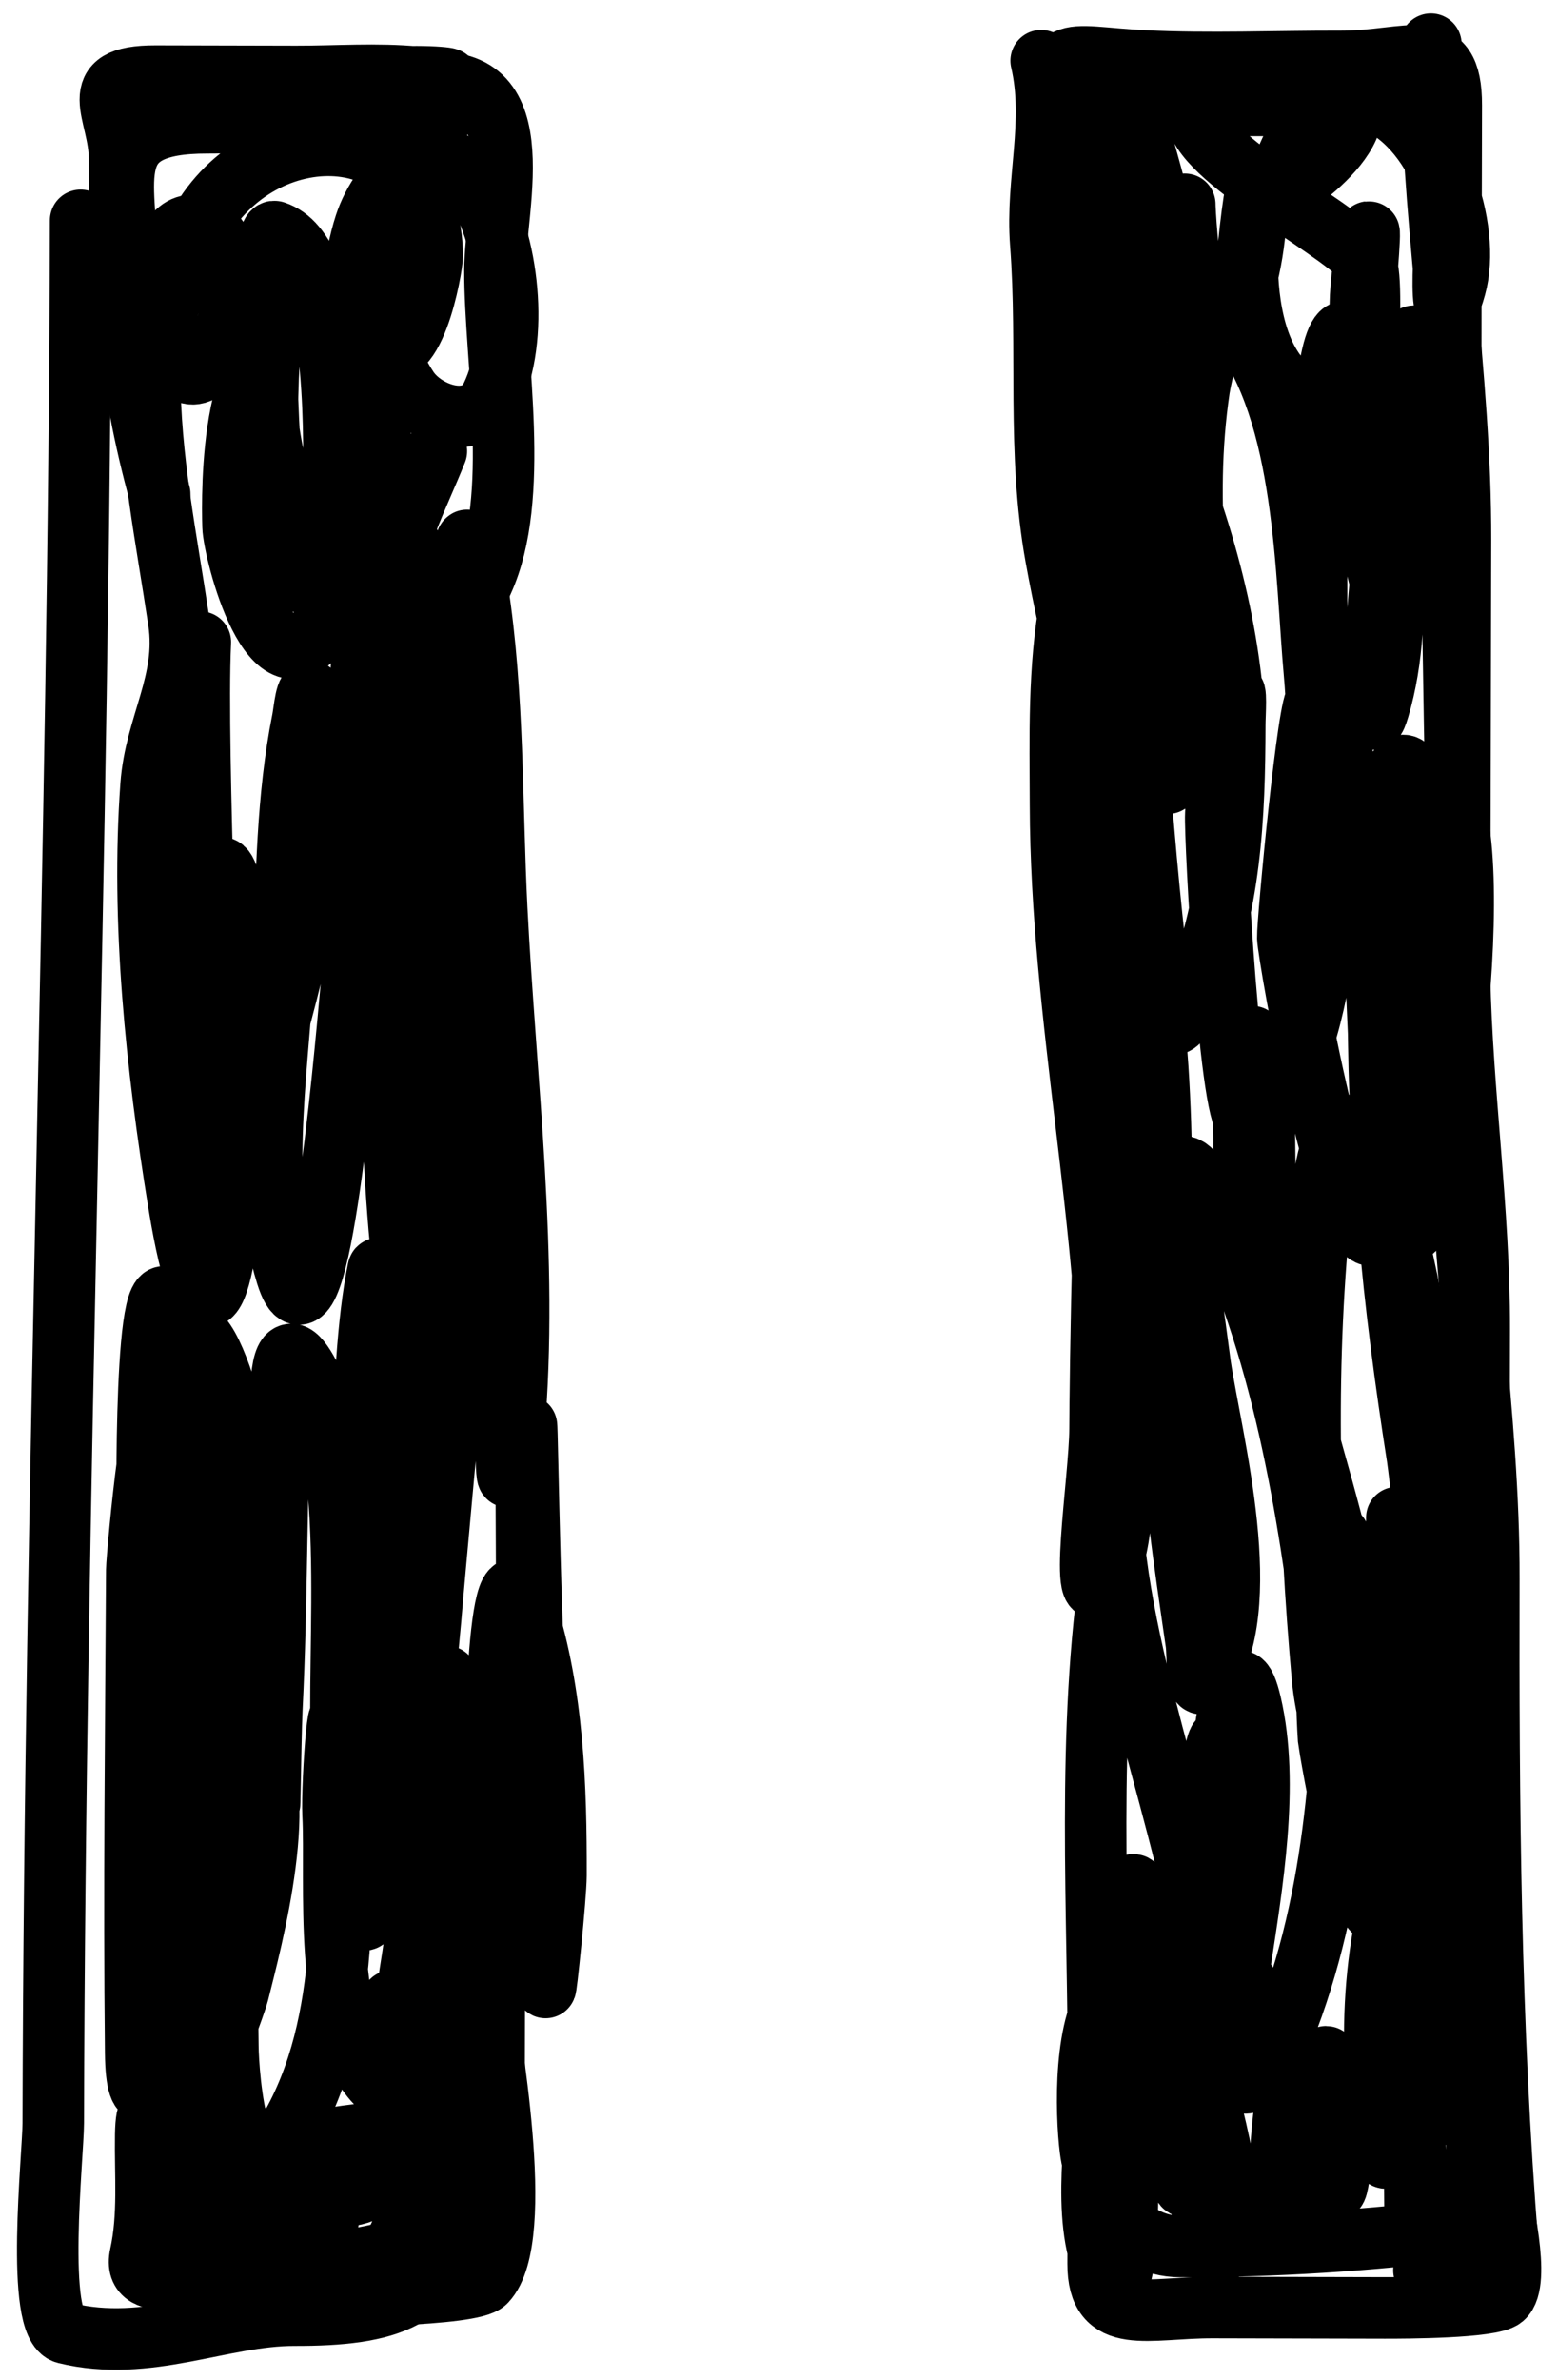
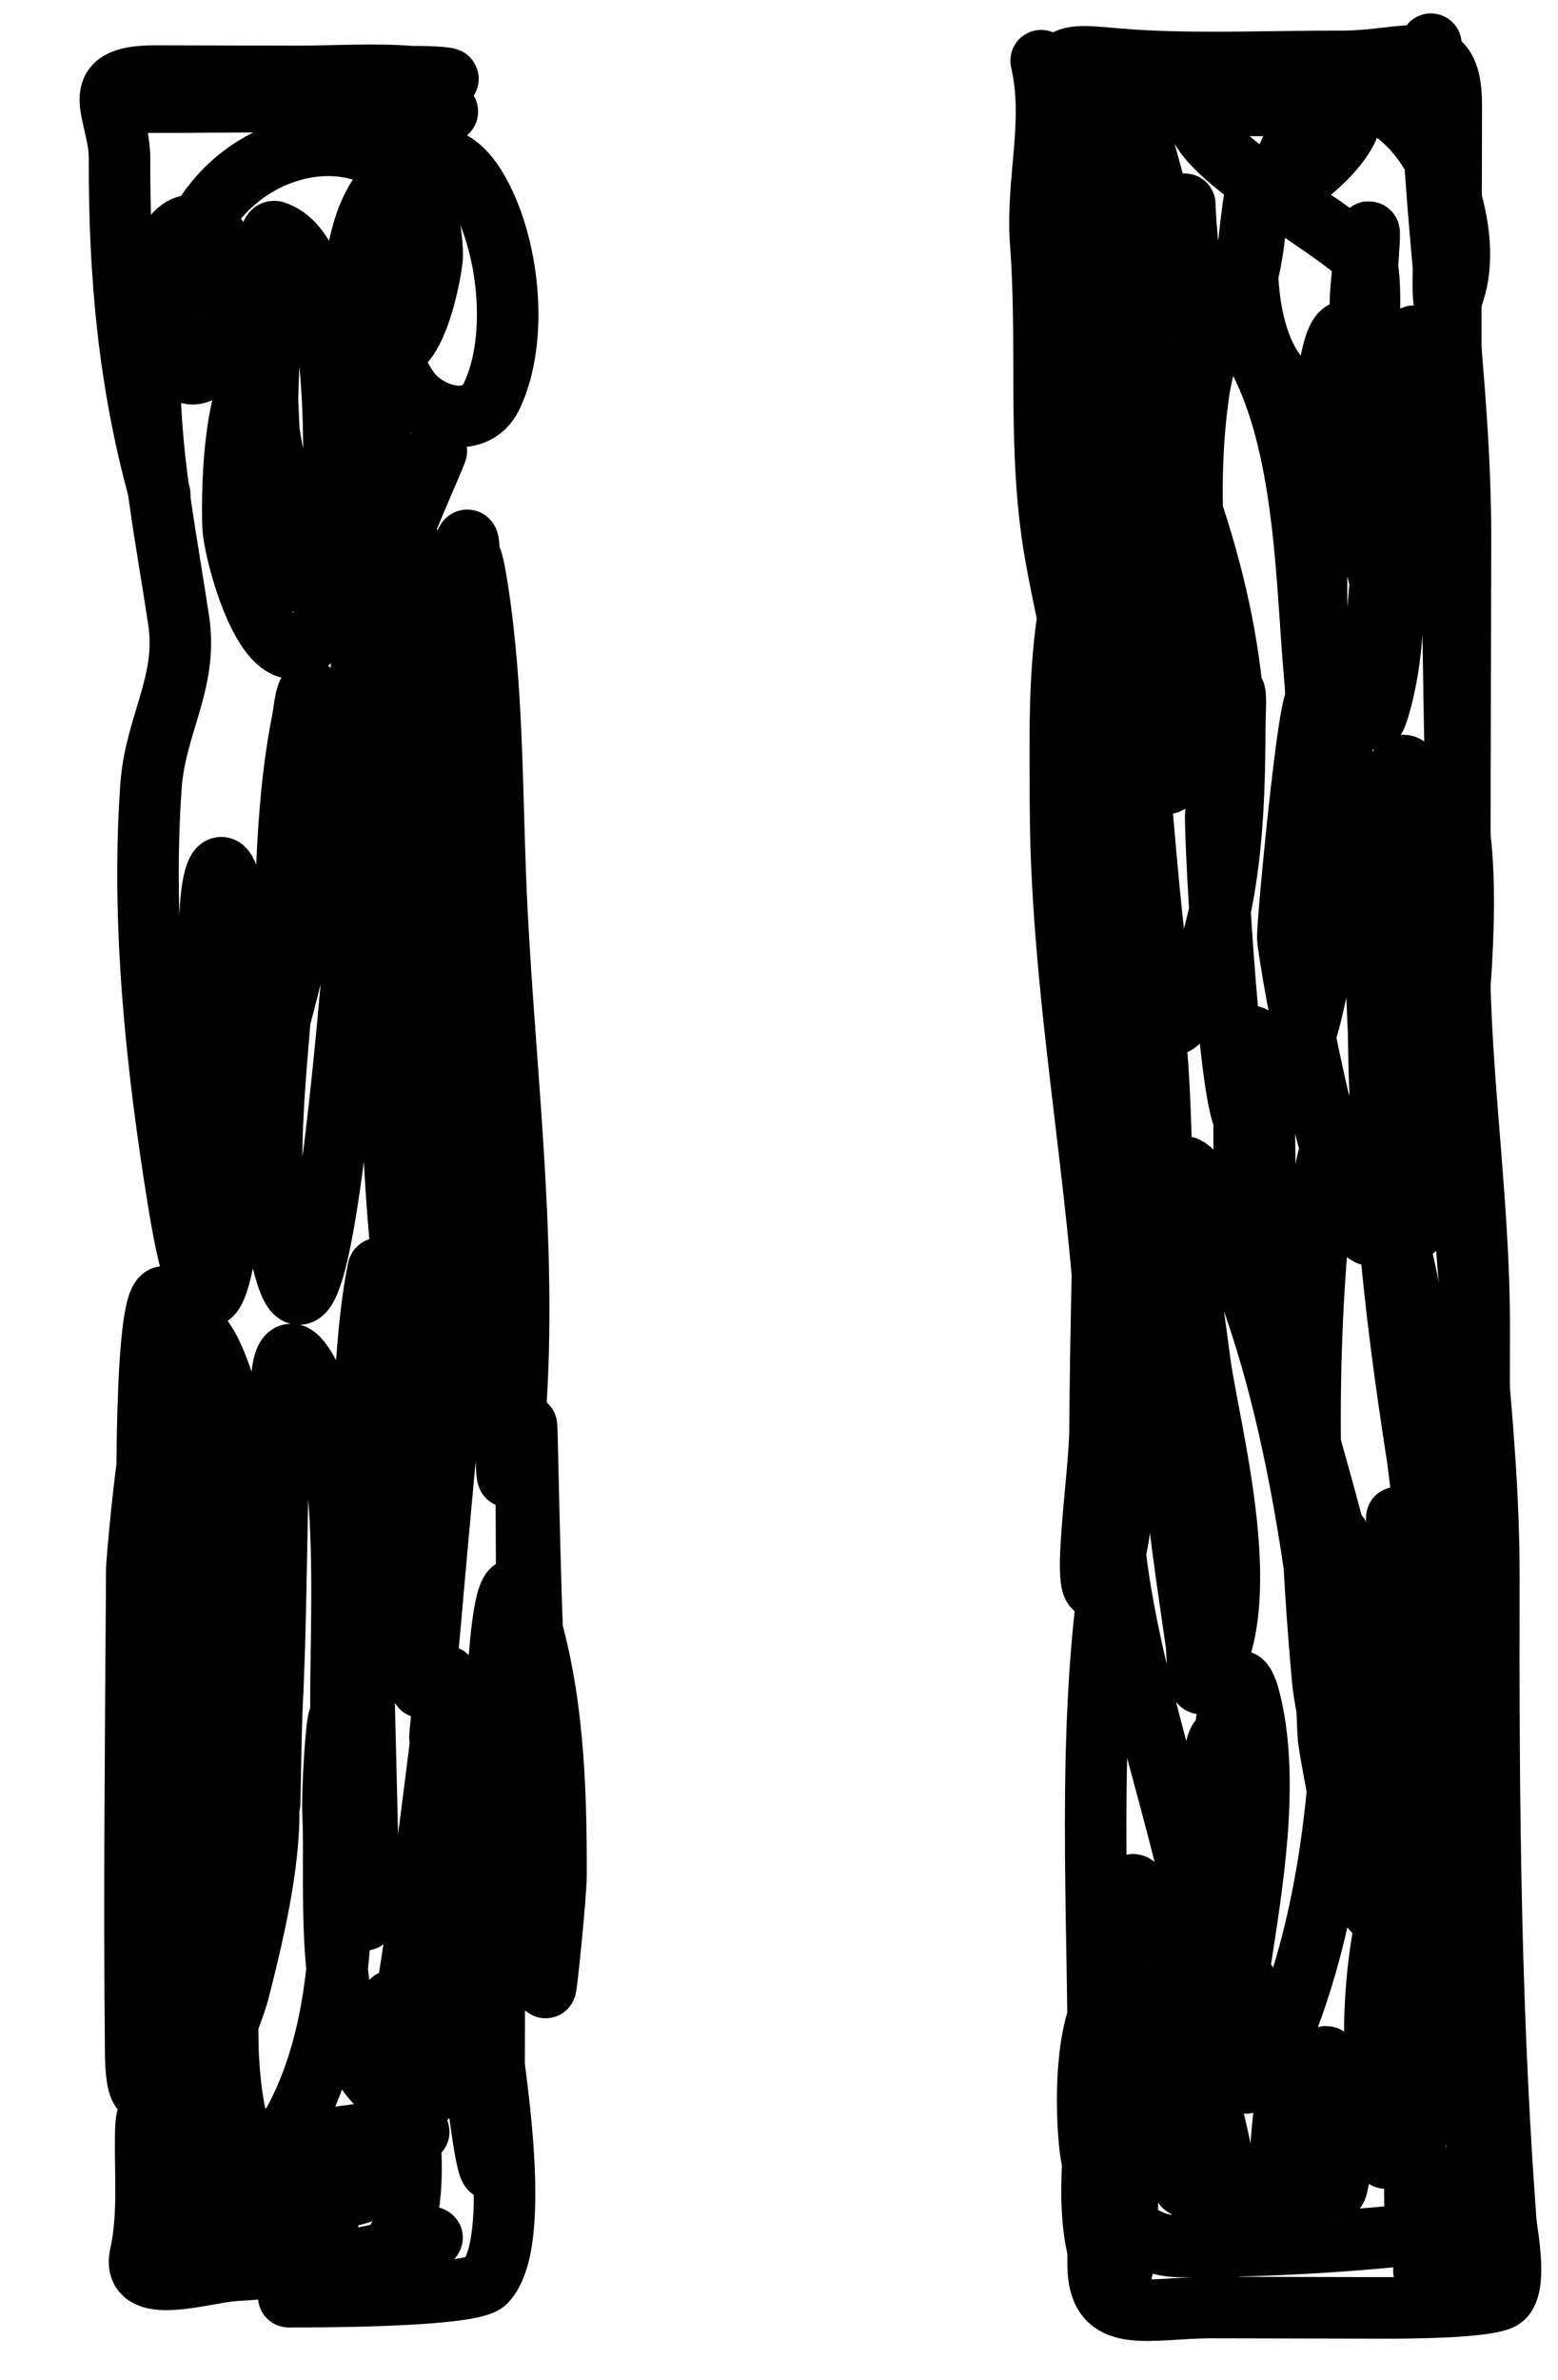
<svg xmlns="http://www.w3.org/2000/svg" width="76" height="116" viewBox="0 0 76 116" fill="none">
-   <path d="M3.933 10.74C3.863 41.599 2.669 72.542 2.598 103.491C2.595 105.032 1.696 113.354 3.199 113.722C7.202 114.703 10.793 112.838 14.37 112.846C18.834 112.857 21.672 112.08 21.681 108.146C21.695 102.036 20.585 95.958 20.599 89.964C20.622 80.104 21.359 70.323 21.79 60.603C22.228 50.722 19.329 37.59 23.548 28.329C25.42 24.219 24.134 17.599 24.144 13.172C24.152 9.92 26.211 3.038 20.234 4.152C16.343 4.878 14.412 5.994 10.122 5.984C4.778 5.972 6.184 8.771 6.175 12.653" stroke="black" stroke-width="3" stroke-linecap="round" />
  <path d="M21.286 21.99C20.429 24.142 19.145 26.556 18.938 28.869C18.858 29.767 19.292 27.081 19.25 26.182C19.148 24.006 18.355 16.794 15.081 16.27C11.198 15.648 11.321 24.081 11.368 25.669C11.403 26.866 13.315 34.428 15.715 30.465C18.047 26.613 17.561 20.854 16.468 16.792C16.14 15.576 13.53 8.471 13.339 13.366C13.172 17.642 12.521 22.701 13.891 26.877C15.373 31.395 16.283 24.638 16.286 23.393C16.291 21.261 16.495 12.285 13.399 11.291C12.663 11.055 13.074 20.713 13.127 21.075C13.613 24.395 15.314 29.114 17.48 23.443C18.959 19.571 19.323 7.234 18.784 11.28C18.434 13.912 18.301 16.581 19.905 18.969C20.744 20.218 23.148 21.045 23.984 19.308C25.34 16.489 24.833 11.778 23.203 9.121C21.224 5.896 18.558 8.658 17.814 10.947C17.275 12.604 16.844 15.324 18.328 16.749C20.143 18.491 21.089 13.005 21.085 12.464C21.035 5.822 13.074 5.425 9.848 10.741C8.784 12.493 7.468 15.566 8.528 17.528C9.496 19.32 10.871 17.149 11.028 16.355C11.255 15.211 11.698 11.511 9.708 11.023C7.209 10.411 7.307 17.371 7.305 18.233C7.295 22.303 8.122 26.259 8.721 30.284C9.161 33.248 7.584 35.342 7.37 38.274C6.884 44.938 7.639 52.002 8.711 58.601C9.043 60.645 10.046 66.217 10.954 61.058C11.882 55.786 12.174 50.096 11.518 44.791C11.017 40.732 10.248 42.176 10.241 45.189C10.233 48.657 9.588 52.68 10.716 56.059C11.543 58.537 14.391 46.989 14.513 46.165C14.945 43.245 15.144 40.313 15.227 37.372C15.238 36.995 15.65 34.296 15.235 33.765C14.936 33.382 14.851 34.631 14.761 35.084C14.001 38.87 13.975 42.809 13.846 46.635C13.688 51.324 12.518 57.487 13.977 62.126C15.466 66.861 16.73 52.566 17.174 47.68C17.626 42.709 17.443 27.76 17.875 32.733C18.542 40.433 18.917 48.151 19.21 55.866C19.24 56.663 19.76 65.845 20.086 60.891C20.7 51.586 19.28 42.387 18.873 33.113C18.83 32.136 18.764 23.851 19.336 25.003C22.389 31.152 21.503 39.745 21.508 46.228C21.512 51.532 22.656 58.657 20.94 63.863C19.63 67.837 20.195 55.63 19.997 51.506C19.802 47.452 19.753 43.397 19.747 39.34C19.745 37.861 18.756 32.556 19.877 31.135C20.627 30.184 20.203 33.41 20.258 34.554C20.48 39.206 20.651 43.858 20.698 48.514C20.748 53.504 20.702 58.495 20.691 63.485C20.681 67.84 20.728 54.774 20.943 50.424C21.317 42.844 21.239 34.917 22.522 27.392C23.164 23.628 22.762 31.114 22.763 31.471C22.779 38.195 23.232 44.91 23.216 51.632C23.211 54.093 23.203 57.431 23.213 52.834C23.232 44.802 22.065 20.773 23.296 28.738C24.091 33.879 23.97 39.129 24.232 44.301C24.659 52.718 25.79 61.342 25.062 69.767C24.673 74.271 24.702 70.914 24.649 68.375C24.584 65.254 24.588 62.014 24.088 58.919C23.551 55.602 23.095 58.936 22.863 60.472C22.26 64.47 21.579 72.599 21.216 76.502C21.067 78.112 20.953 79.726 20.761 81.334C20.495 83.569 20.426 81.037 20.402 80.72C20.128 77.171 20.123 73.613 19.899 70.062C19.828 68.933 18.599 61.131 18.446 61.877C16.439 71.652 19.1 101.428 17.24 91.629C15.902 84.582 17.363 77.143 16.18 70.006C15.991 68.869 13.921 63.388 13.715 67.572C13.457 72.8 13.522 78.041 13.262 83.274C13.183 84.879 13.133 91.195 13.146 85.749C13.16 79.585 12.845 73.497 10.911 67.518C10.173 65.235 9.08 63.453 8.803 66.901C8.314 73.01 8.865 79.162 9.122 85.268C9.292 89.297 9.804 87.113 10.151 84.257C10.945 77.726 10.522 71.18 8.753 64.778C7.036 58.568 7.18 72.798 7.178 73.734C7.162 80.729 7.146 87.724 7.13 94.719C7.112 102.541 8.032 79.081 7.85 71.26C7.702 64.912 6.676 75.839 6.672 76.515C6.625 84.356 6.535 92.205 6.618 100.046C6.651 103.208 7.543 101.958 8.118 99.578C9.43 94.139 9.198 88.414 9.155 82.887C9.121 78.404 8.451 85.15 8.399 85.974C8.106 90.618 7.007 96.588 8.42 101.158C9.334 104.117 11.521 97.535 11.621 97.134C12.235 94.673 14.327 86.977 12.121 84.78C11.37 84.033 11.454 86.676 11.365 87.655C11 91.657 11.069 95.715 11.115 99.726C11.132 101.176 11.619 108.076 14.104 103.836C17.198 98.555 16.629 91.692 16.642 85.969C16.655 80.406 16.167 86.883 16.248 88.468C16.416 91.75 15.721 98.768 18.356 101.535C18.703 101.9 19.108 100.794 19.219 100.334C19.912 97.446 20.449 93.161 20.796 90.459C22.501 77.182 20.84 89.712 21.759 81.902C21.868 80.979 21.69 83.757 21.669 84.684C21.564 89.352 20.858 94.549 22.497 99.092C23.669 102.34 25.238 91.17 25.292 90.54C25.865 83.827 25.656 77.061 25.672 70.334C25.681 66.135 25.81 78.736 26.142 82.926C26.511 87.573 26.621 92.183 26.61 96.838C26.609 97.346 27.12 92.405 27.122 91.416C27.132 87.126 26.989 82.588 25.653 78.421C24.187 73.848 24.134 87.022 24.134 87.472C24.121 92.95 24.108 98.428 24.096 103.906C24.087 107.784 23.604 104.586 23.349 102.607C23.203 101.465 21.765 92.03 21.613 97.44C21.593 98.13 22.186 101.096 21.492 101.683C19.929 103.005 18.602 103.071 18.596 105.496C18.591 108.015 14.214 106.767 11.932 106.872C7.496 107.077 9.51 105.855 12.935 104.941C15.261 104.321 17.656 103.891 20.099 103.896C21.736 103.9 16.833 104.115 15.213 104.31C14.355 104.413 5.524 105.053 8.717 104.625C9.554 104.513 10.988 103.695 11.827 103.901C13.889 104.406 9.741 106.558 9.601 106.607C3.273 108.849 13.965 108.174 15.704 108.178C17.169 108.181 12.979 109.112 11.703 109.725C11.435 109.853 9.453 110.922 9.202 110.898C9.03 110.881 8.443 106.422 8.353 106.062C8.154 105.267 7.159 101.131 7.108 104.055C7.075 106.005 7.27 107.999 6.845 109.926C6.4 111.945 9.883 110.778 11.396 110.667C14.404 110.447 17.889 110.365 20.586 109.226C22.382 108.468 18.61 110.636 19.477 108.988C20.808 106.458 19.451 99.999 19.114 97.528" stroke="black" stroke-width="3" stroke-linecap="round" />
-   <path d="M9.773 31.3C9.509 36.75 10.405 53.086 9.708 47.663C9.192 43.651 8.764 39.611 8.375 35.588C8.026 31.973 8.865 39.737 9.002 40.706C9.318 42.945 9.194 42.749 9.752 40.637" stroke="black" stroke-width="3" stroke-linecap="round" />
  <path d="M52.803 7.208C51.469 22.921 54.231 38.172 54.195 53.801C54.178 61.207 55.389 68.684 54.255 76.058C52.97 84.421 53.606 93.211 53.586 101.662C53.58 104.555 53.573 107.447 53.566 110.339C53.559 113.407 55.968 112.466 59.168 112.474C61.962 112.48 64.757 112.487 67.551 112.493C68.479 112.495 72.744 112.485 73.318 112C74.209 111.247 73.209 107.252 73.061 106.328C72.631 103.641 72.073 101.12 72.08 98.404C72.092 93.028 72.104 87.652 72.117 82.277C72.13 76.445 72.143 70.614 72.157 64.782C72.17 58.995 71.313 53.287 71.197 47.568C70.975 36.659 70.747 25.738 70.772 14.794C70.78 11.572 70.787 8.349 70.794 5.127C70.802 1.586 68.772 3 65.414 2.993C62.229 2.985 58.991 3.128 55.811 2.971C51.765 2.77 51.316 1.92 51.306 6.261C51.301 8.596 51.98 11.238 53.9 13.058C54.301 13.438 54.393 11.831 54.403 11.786C54.755 10.084 55.109 8.323 55.275 6.6C55.389 5.417 55.18 4.981 55.608 6.53C56.392 9.368 57.213 12.201 57.67 15.094C57.978 17.039 57.793 9.849 57.793 9.883C57.791 10.657 58.354 19.18 59.889 16.089C60.843 14.168 61.24 12.036 61.29 9.962C61.342 7.859 60.841 12.402 60.84 12.767C60.836 14.711 61.224 17.871 63.24 19.162C65.211 20.424 66.416 15.261 66.554 14.548C66.619 14.21 66.973 9.781 66.671 11.861C66.339 14.149 65.965 16.502 67.294 18.629C69.707 22.492 71.323 12.315 70.671 10.502C70.529 10.107 69.999 17.565 70.996 13.969C71.765 11.196 70.209 5.972 66.687 4.787C64.175 3.943 62.35 7.985 62.346 9.493C62.346 9.536 67.959 6.135 65.19 3.935C64.024 3.009 54.003 3.701 53.447 4.875C53.326 5.13 56.605 5.094 56.694 5.095C59.02 5.1 61.364 5.181 63.689 5.111C64.367 5.09 58.721 3.79 58.387 5.334C57.939 7.404 65.103 10.963 66.558 12.662C67.221 13.437 66.318 21.823 66.532 24.239C66.555 24.507 67.414 30.111 67.991 29.406C69.437 27.639 69.231 24.504 69.256 22.477C69.266 21.664 69.996 16.996 69.159 16.441C68.621 16.084 68.63 17.519 68.516 18.09C67.981 20.784 67.761 23.546 67.526 26.269C67.289 29.013 66.466 37.188 67.257 34.52C68.659 29.799 67.636 23.868 66.765 19.17C66.177 15.994 65.309 14.67 64.768 18.552C64.065 23.593 64.245 28.693 64.234 33.759C64.224 38.061 64.349 35.324 64.125 32.863C63.682 27.997 63.735 20.133 60.389 15.902C59.285 14.507 58.535 18.689 58.494 18.963C57.675 24.479 58.428 30.34 59.455 35.799C60.159 39.544 60.29 36.332 60.179 34.669C59.837 29.556 58.187 24.236 55.995 19.476C54.663 16.584 54.437 20.927 54.379 21.924C54.097 26.829 55.537 31.688 56.456 36.5C57.389 41.392 57.212 34.136 57.13 33.012C56.713 27.318 56.011 20.955 53.756 15.533C51.63 10.421 52.059 23.429 52.071 23.828C52.224 28.696 52.719 33.525 53.62 38.332C53.959 40.142 55.175 32.827 55.244 32.395C56.045 27.333 57.263 21.248 56.002 16.151C53.417 5.695 55.142 37.583 56.595 48.195C56.846 50.023 57.222 50.802 58.204 48.529C60.037 44.285 60.223 39.801 60.233 35.33C60.234 34.826 60.34 33.35 60.126 33.82C59.391 35.433 59.403 38.135 59.307 39.689C59.243 40.733 60.02 55.255 60.91 54.712C63.515 53.123 64.175 48.577 64.594 46.185C64.982 43.969 66.776 35.818 64.233 34.113C63.848 33.855 62.796 44.939 62.819 45.71C62.844 46.563 65.466 61.653 67.171 60.102C68.909 58.522 68.901 54.09 69.104 52.302C69.495 48.865 69.681 45.406 69.711 41.953C69.716 41.333 68.905 34.677 67.776 38.483C66.673 42.198 67.106 46.536 67.249 50.318C67.278 51.079 67.239 59.694 68.781 60.012C70.128 60.289 72.991 40.342 70.192 37.804C69.044 36.764 67.563 47.997 67.531 48.621C67.134 56.16 67.982 63.587 69.145 71.047C69.265 71.82 69.634 75.622 69.641 72.651C69.652 67.549 68.977 62.748 67.454 57.792C66.059 53.252 64.897 54.379 64.455 58.493C63.619 66.26 63.816 74.024 64.512 81.788C64.654 83.365 65.301 85.776 64.9 82.355C64.022 74.878 62.912 67.038 59.76 59.967C59.608 59.625 57.891 55.69 57.435 57.227C55.842 62.595 56.904 68.733 57.535 74.132C57.767 76.118 58.068 78.096 58.354 80.076C58.446 80.71 58.339 82.504 58.739 81.963C61.34 78.444 59.099 70.212 58.552 66.566C58.334 65.117 56.929 52.488 54.477 52.104C53.836 52.003 53.663 67.982 53.66 69.644C53.654 72.097 52.505 79.164 53.865 77.001C54.931 75.305 54.722 71.756 54.852 70.024C55.153 66.012 55.186 62.012 54.907 57.999C54.507 52.228 53.213 46.62 53.226 40.831C53.231 38.542 52.931 36.433 52.519 34.157C52.231 32.562 52.518 27.728 52.225 29.323C51.624 32.598 51.722 35.92 51.731 39.224C51.757 49.522 54.182 59.703 54.158 69.928C54.155 71.327 54.16 69.404 54.16 69.032C54.164 67.446 54.152 72.147 54.153 72.239C54.268 80.573 57.941 88.535 59.065 96.794C59.59 100.646 60.177 89.021 59.62 85.172C59.363 83.402 58.829 88.678 58.608 90.451C57.982 95.469 57.188 100.815 57.601 105.868C57.884 109.328 59.959 99.198 60.483 95.76C61.073 91.895 61.926 86.975 61.012 83.053C59.715 77.484 58.617 94.469 59.835 100.05C60.59 103.506 62.225 100.032 62.837 98.406C65.355 91.719 65.617 84.418 65.633 77.452C65.634 76.778 65.292 72.976 65.025 75.894C64.755 78.854 64.618 81.84 64.811 84.806C64.816 84.89 66.697 96.346 67.68 92.405C69.006 87.091 68.123 81.017 68.135 75.595C68.148 69.716 68.118 81.63 68.12 82.315C68.129 88.01 68.384 93.694 68.58 99.386C68.623 100.635 69.787 94.68 69.841 94.155C70.541 87.378 70.737 80.539 70.61 73.738C70.581 72.205 70.159 64.527 70.145 70.389C70.124 79.554 70.561 107.047 70.582 97.882C70.597 91.156 69.329 71.02 69.129 77.743C68.844 87.352 69.041 116.19 69.063 106.578C69.073 102.458 68.199 90.217 67.481 94.291C67.028 96.865 66.962 99.524 67.186 102.118C67.212 102.422 67.732 106.79 67.541 104.547C67.148 99.916 66.079 103.205 65.187 102.443C64.594 101.938 64.958 99.73 64.581 100.367C63.805 101.679 64.825 105.117 65.066 106.522C65.254 107.613 65.565 103.817 65.545 103.411C65.431 101.023 63.063 98.738 62.688 102.579C62.586 103.626 62.009 107.685 63.174 108.569C63.275 108.646 63.12 102.956 62.994 102.462C62.81 101.741 61.014 94.966 59.373 95.758C56.978 96.913 58.002 103.43 58.185 105.398C58.208 105.645 59.025 110.195 59.452 109.834C60.866 108.638 58.837 102.01 58.529 100.66C58.01 98.38 57.321 93.71 55.357 91.905C54.614 91.222 53.595 100.166 53.588 100.908C53.562 103.811 52.687 108.045 53.954 110.811C55.185 113.5 55.022 105.092 55.028 102.208C55.032 100.459 55.677 95.683 54.319 96.996C52.846 98.418 52.966 103.004 53.191 104.774C53.45 106.823 54.902 109.493 57.565 109.499C62.088 109.51 66.889 109.206 71.335 108.635M71.335 108.635C72.584 108.475 70.103 108.831 71.335 108.635ZM71.335 108.635C72.123 108.509 71.659 109.499 71.659 109.499C70.029 109.803 68.875 110.951 69.775 110.706C73.061 110.706 72.127 97.759 71.145 94.394C70.6 92.527 70.256 91.984 70.119 94.179C69.959 96.73 70.018 99.333 70.073 101.889C70.204 107.901 71.381 89.803 70.364 83.852C69.625 79.523 68.675 92.513 68.586 96.887C68.532 99.534 68.599 95.406 68.59 94.906C68.486 88.487 66.854 82.068 65.359 75.801C64.262 71.202 62.624 66.618 61.949 61.953C61.536 59.105 61.82 56.247 61.58 53.393C61.533 52.844 61.178 48.759 60.807 51.411C60.421 54.172 61.159 58.023 59.981 60.581C59.691 61.21 56.672 63.16 56.673 62.719C56.681 59.164 56.707 55.613 56.475 52.061C55.911 43.412 53.035 35.562 51.508 27.152C50.58 22.04 51.158 16.994 50.766 11.848C50.535 8.816 51.487 5.964 50.787 2.959" stroke="black" stroke-width="3" stroke-linecap="round" />
  <path d="M21.823 5.439C16.322 4.771 12.301 4.993 7.085 4.981C4.3 4.975 7.127 4.157 8.447 4.135C10.412 4.104 12.161 4.568 14.081 4.573C16.043 4.577 18.121 3.733 20.328 3.738C22.075 3.742 22.628 3.984 20.328 3.762C18.408 3.576 16.377 3.729 14.444 3.725C12.158 3.72 9.873 3.714 7.588 3.709C4.045 3.701 5.835 5.451 5.83 7.737C5.817 13.359 6.272 18.612 7.791 24.081" stroke="black" stroke-width="3" stroke-linecap="round" />
  <path d="M23.612 97.114C23.773 98.959 25.732 109.056 23.691 111.214C23.029 111.913 16.047 111.951 14.085 111.946" stroke="black" stroke-width="3" stroke-linecap="round" />
  <path d="M73.552 109.536C72.678 98.652 72.602 87.871 72.627 76.949C72.646 68.863 71.165 60.949 71.183 52.897C71.204 44.047 71.224 35.198 71.244 26.348C71.263 18.252 69.782 10.179 69.8 2.154" stroke="black" stroke-width="3" stroke-linecap="round" />
</svg>